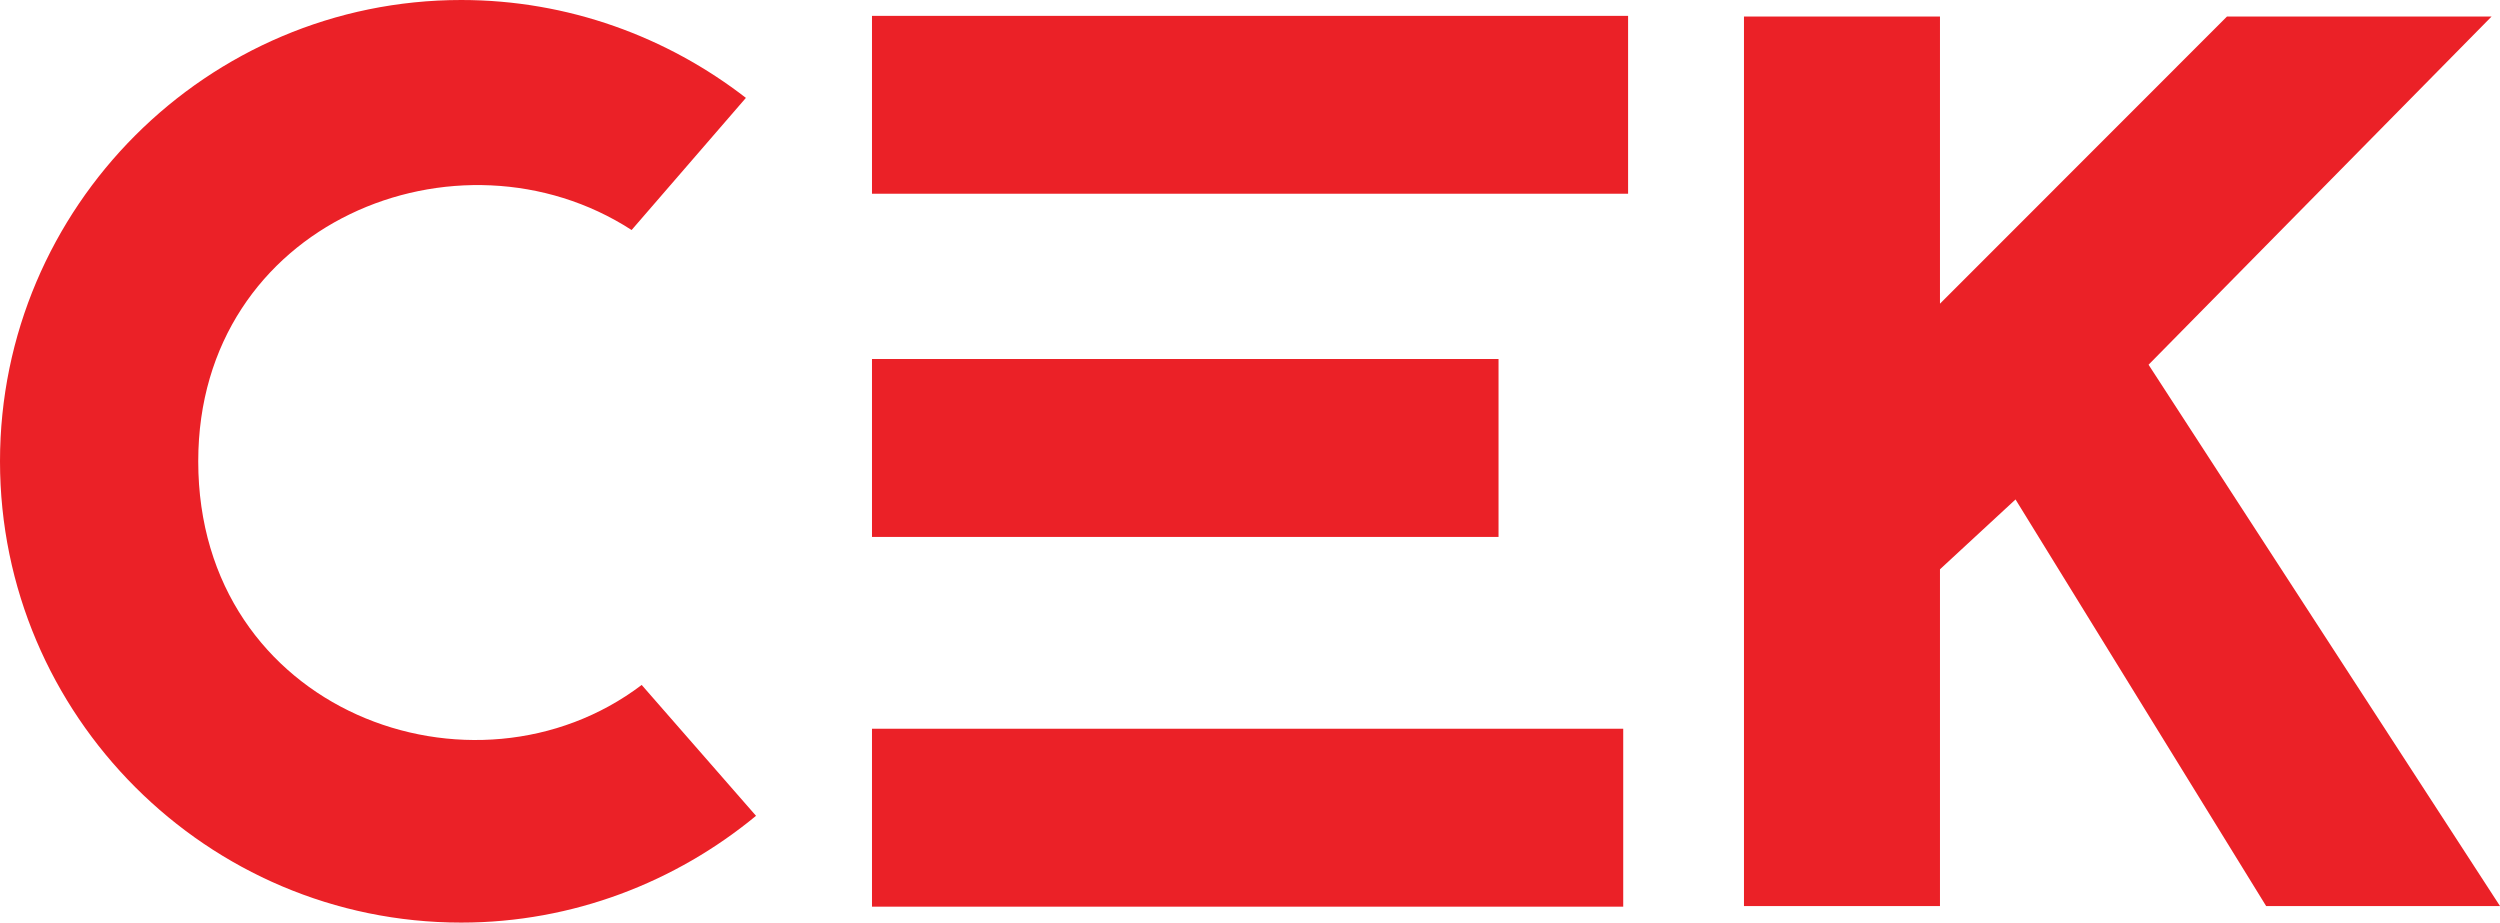
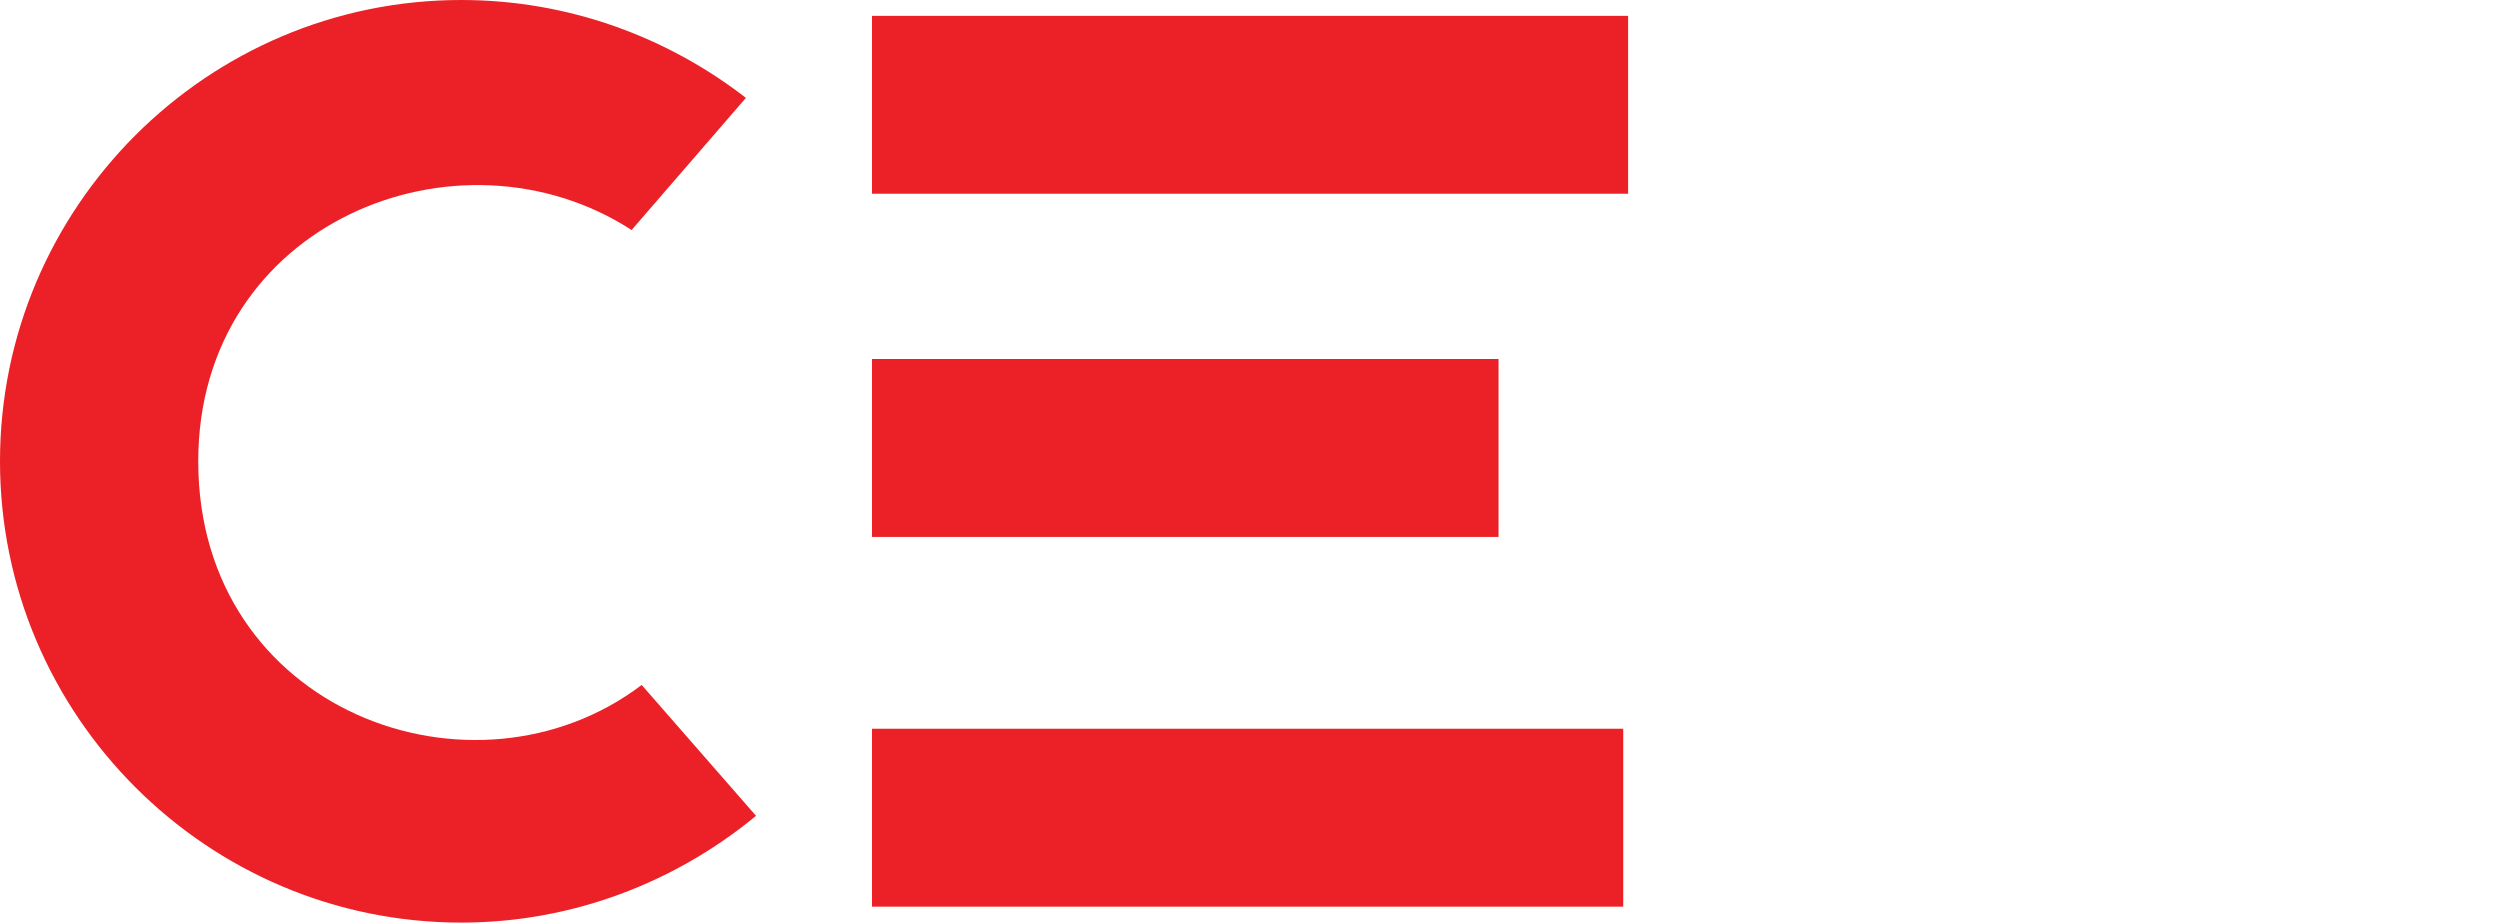
<svg xmlns="http://www.w3.org/2000/svg" id="a" viewBox="0 0 323.6 119.42">
  <defs>
    <style>.b{fill:#eb2127;stroke-width:0px;}</style>
  </defs>
  <path class="b" d="M81.75,29.77c-22.37-14.47-56.09-.99-56.09,29.94,0,32.4,35.69,45.4,57.4,28.95l14.8,16.94c-10.36,8.55-23.69,13.82-38.16,13.82C26.81,119.42,0,92.6,0,59.71,0,26.81,26.81,0,59.71,0c13.82,0,26.65,4.77,36.84,12.67l-14.8,17.11Z" />
  <path class="b" d="M210.74,25.08h-97.87s0-23.03,0-23.03h97.87s0,23.03,0,23.03ZM112.87,46.47h81.1s0,23.03,0,23.03h-81.1v-23.03ZM112.87,94.33h97.24s0,23.03,0,23.03h-97.24s0-23.03,0-23.03Z" />
-   <path class="b" d="M260.9,64.64l-9.79,9.05v43.59h-25.37V2.14h25.37v37.17S288.26,2.14,288.26,2.14h34.25s-44.4,45.07-44.4,45.07l45.49,70.07h-30.27s-32.44-52.63-32.44-52.63Z" />
</svg>